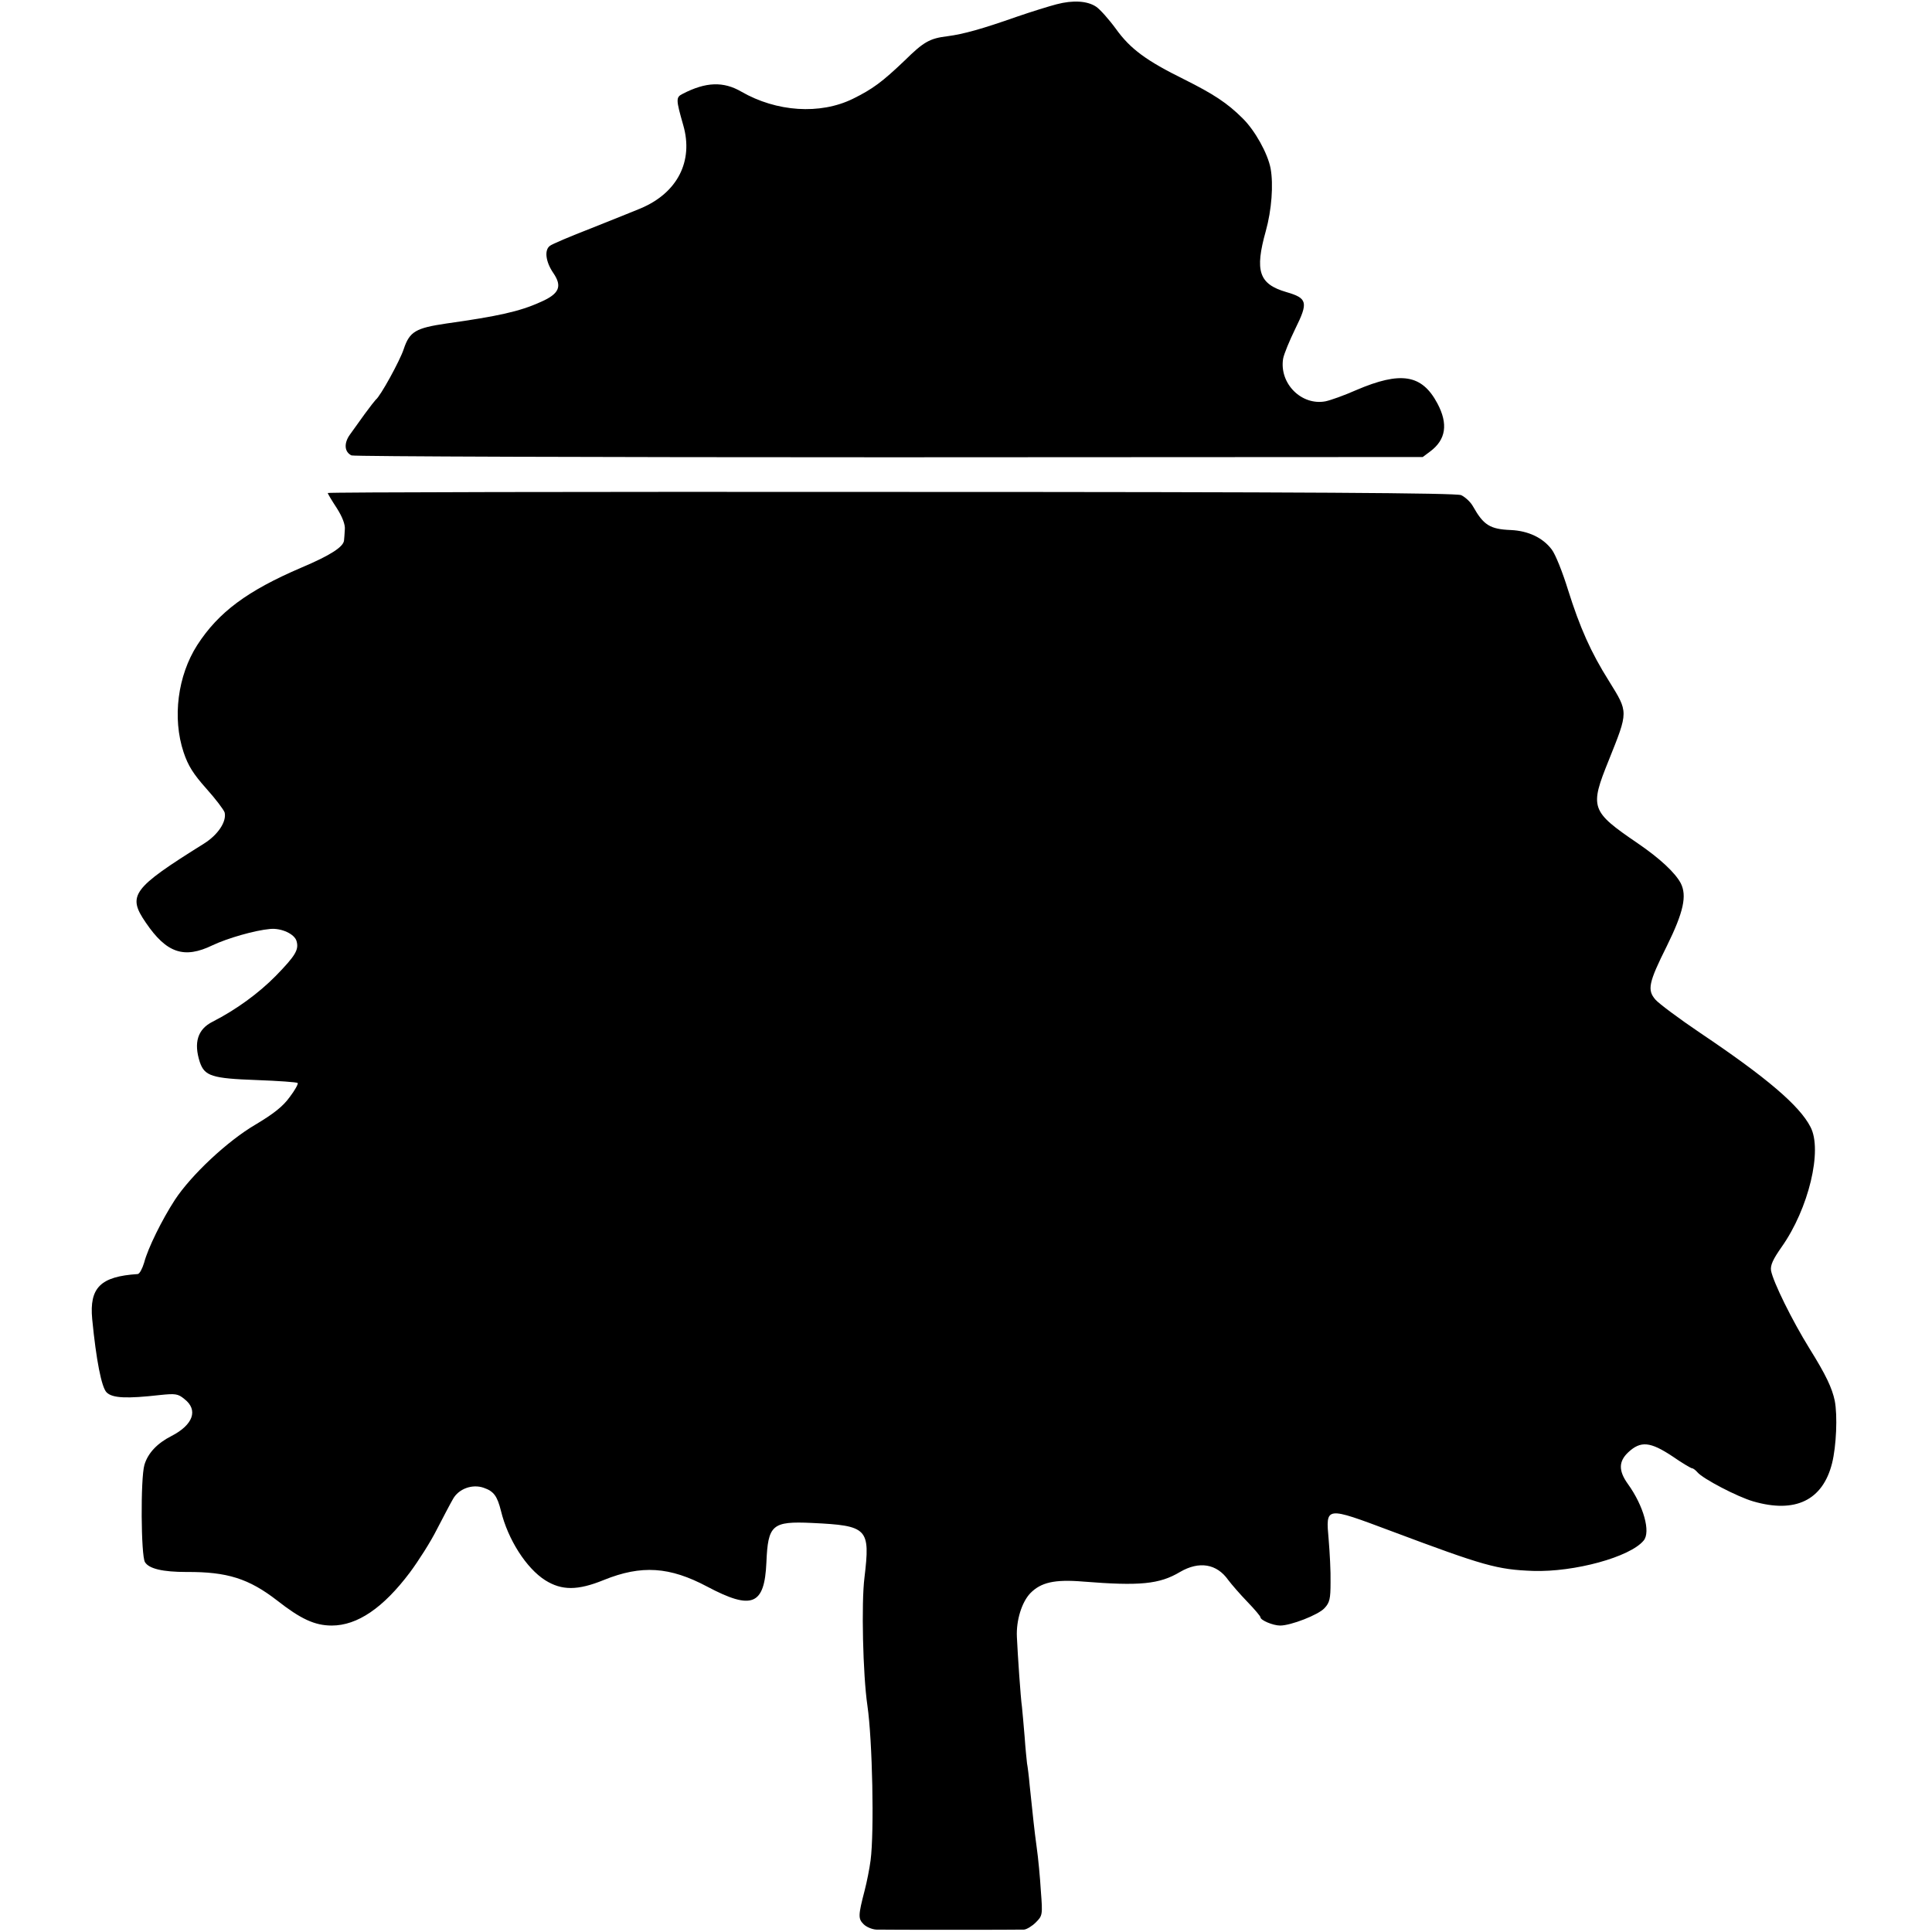
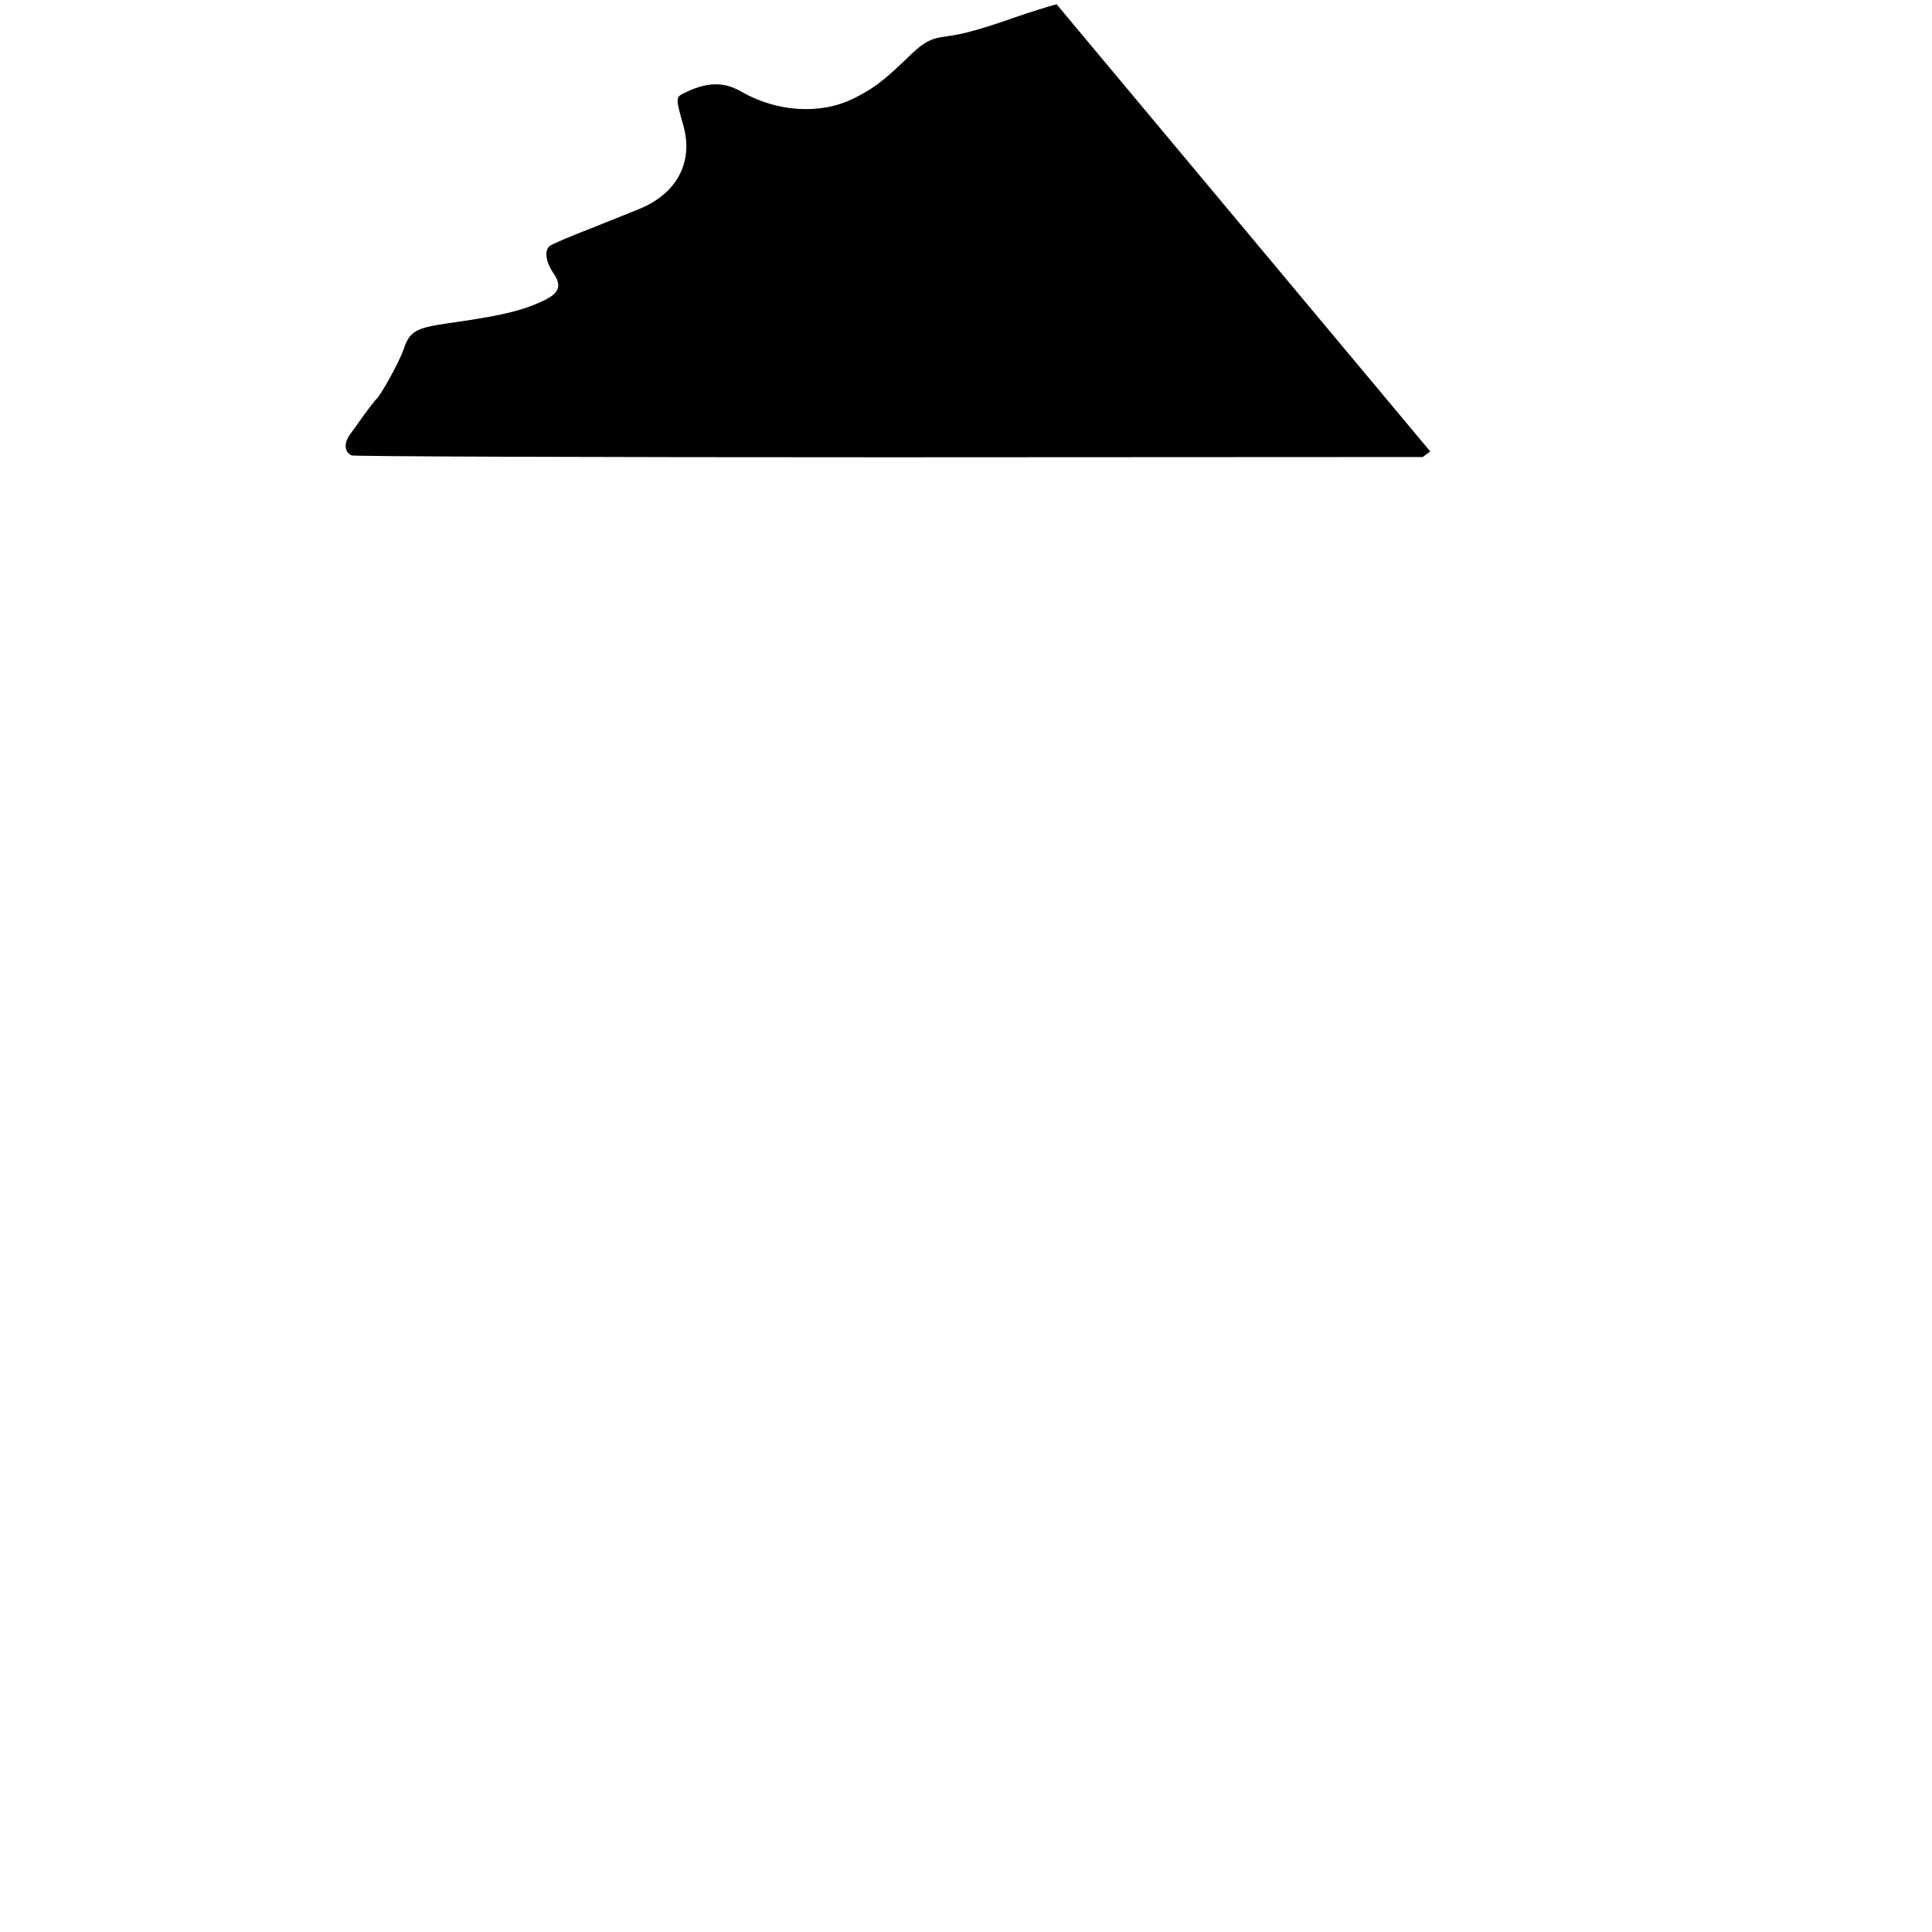
<svg xmlns="http://www.w3.org/2000/svg" version="1.0" width="725pt" height="725pt" viewBox="0 0 725 725" preserveAspectRatio="xMidYMid meet">
  <g transform="translate(0,725) scale(0.1,-0.1)" fill="#000000" stroke="none">
-     <path d="M3965 7234 c-27 -7 -95 -28 -150 -47 -131 -46 -199 -65 -260 -73 -66 -8 -89 -21 -160 -91 -85 -81 -120 -107 -195 -144 -123 -60 -286 -49 -418 27 -67 39 -133 37 -220 -8 -26 -13 -26 -20 2 -118 39 -135 -22 -254 -160 -312 -21 -9 -104 -42 -184 -74 -80 -31 -151 -61 -157 -67 -21 -16 -15 -60 13 -101 35 -51 23 -79 -49 -110 -77 -35 -160 -53 -352 -80 -115 -17 -138 -30 -160 -96 -14 -43 -88 -178 -105 -190 -3 -3 -22 -27 -41 -53 -19 -26 -44 -61 -56 -78 -23 -32 -21 -65 6 -78 9 -4 917 -7 2018 -7 l2002 1 28 21 c59 44 68 103 27 180 -58 109 -137 122 -305 50 -45 -20 -96 -38 -115 -42 -90 -17 -174 67 -159 160 3 17 24 68 46 113 49 99 45 114 -34 137 -103 30 -119 79 -77 229 22 79 29 174 18 235 -11 57 -59 143 -105 188 -57 57 -109 91 -219 146 -142 70 -202 114 -256 189 -27 37 -61 75 -75 84 -33 22 -87 25 -148 9z" />
-     <path d="M1230 5400 c0 -3 15 -28 34 -57 21 -33 32 -62 30 -80 -1 -15 -2 -34 -3 -41 -2 -24 -51 -56 -160 -102 -203 -87 -311 -167 -391 -291 -73 -114 -94 -273 -51 -402 17 -51 37 -82 85 -136 35 -39 66 -80 69 -90 8 -34 -25 -84 -78 -117 -269 -168 -288 -194 -218 -296 78 -115 144 -137 251 -85 55 26 158 56 216 61 42 4 92 -19 99 -46 9 -32 -4 -54 -78 -130 -65 -66 -149 -127 -237 -172 -56 -28 -72 -78 -48 -152 18 -52 45 -61 213 -67 82 -3 151 -8 154 -11 3 -3 -10 -27 -30 -53 -25 -35 -61 -63 -128 -103 -106 -62 -242 -190 -303 -283 -48 -74 -101 -181 -115 -235 -7 -23 -17 -42 -24 -43 -140 -9 -182 -51 -171 -169 15 -154 35 -256 54 -275 22 -22 76 -24 200 -10 58 6 68 5 92 -15 53 -41 33 -97 -49 -139 -53 -27 -88 -64 -101 -108 -15 -51 -13 -341 2 -365 15 -25 67 -37 156 -37 153 1 234 -25 340 -107 88 -69 141 -94 205 -94 96 0 193 66 293 199 32 43 78 115 101 161 24 46 51 98 61 115 21 38 72 57 115 42 38 -13 51 -31 65 -87 26 -107 95 -215 166 -260 62 -39 122 -39 220 1 141 57 247 50 388 -25 168 -89 215 -70 222 91 6 141 21 155 171 148 210 -10 219 -20 197 -205 -12 -94 -6 -364 11 -480 19 -130 26 -474 12 -581 -4 -31 -14 -81 -22 -112 -25 -96 -25 -107 -4 -128 10 -10 31 -19 47 -20 34 -1 531 -1 555 0 10 1 30 13 44 27 25 25 26 28 19 117 -3 51 -10 126 -16 167 -10 74 -12 99 -26 230 -3 36 -8 73 -10 83 -1 10 -6 55 -9 100 -4 45 -8 96 -10 112 -5 33 -16 196 -19 262 -3 62 18 130 50 164 40 41 91 53 199 44 212 -17 286 -10 363 36 72 42 138 31 181 -30 12 -16 44 -53 71 -81 28 -29 50 -55 50 -59 0 -11 47 -31 74 -31 40 0 143 40 166 65 20 21 23 36 23 97 1 40 -3 112 -7 160 -11 126 -15 126 236 32 347 -130 396 -144 531 -149 155 -5 364 52 415 114 27 32 0 130 -59 212 -36 50 -35 85 1 119 47 44 83 40 166 -15 36 -25 70 -45 74 -45 4 0 13 -7 20 -15 20 -24 150 -92 209 -109 158 -46 261 4 296 143 16 64 21 179 10 235 -10 47 -32 95 -95 196 -65 105 -136 249 -144 292 -3 20 7 42 40 89 101 143 154 363 108 450 -41 80 -164 185 -414 353 -80 54 -155 110 -168 125 -31 36 -26 63 43 201 63 128 76 189 52 236 -21 39 -77 92 -162 150 -176 120 -180 133 -108 311 74 185 74 179 1 297 -68 108 -109 200 -154 343 -20 65 -47 133 -61 151 -33 44 -88 70 -153 73 -79 3 -103 19 -142 88 -9 17 -30 36 -45 43 -21 8 -565 12 -2140 12 -1162 1 -2113 -1 -2113 -4z" />
+     <path d="M3965 7234 c-27 -7 -95 -28 -150 -47 -131 -46 -199 -65 -260 -73 -66 -8 -89 -21 -160 -91 -85 -81 -120 -107 -195 -144 -123 -60 -286 -49 -418 27 -67 39 -133 37 -220 -8 -26 -13 -26 -20 2 -118 39 -135 -22 -254 -160 -312 -21 -9 -104 -42 -184 -74 -80 -31 -151 -61 -157 -67 -21 -16 -15 -60 13 -101 35 -51 23 -79 -49 -110 -77 -35 -160 -53 -352 -80 -115 -17 -138 -30 -160 -96 -14 -43 -88 -178 -105 -190 -3 -3 -22 -27 -41 -53 -19 -26 -44 -61 -56 -78 -23 -32 -21 -65 6 -78 9 -4 917 -7 2018 -7 l2002 1 28 21 z" />
  </g>
</svg>